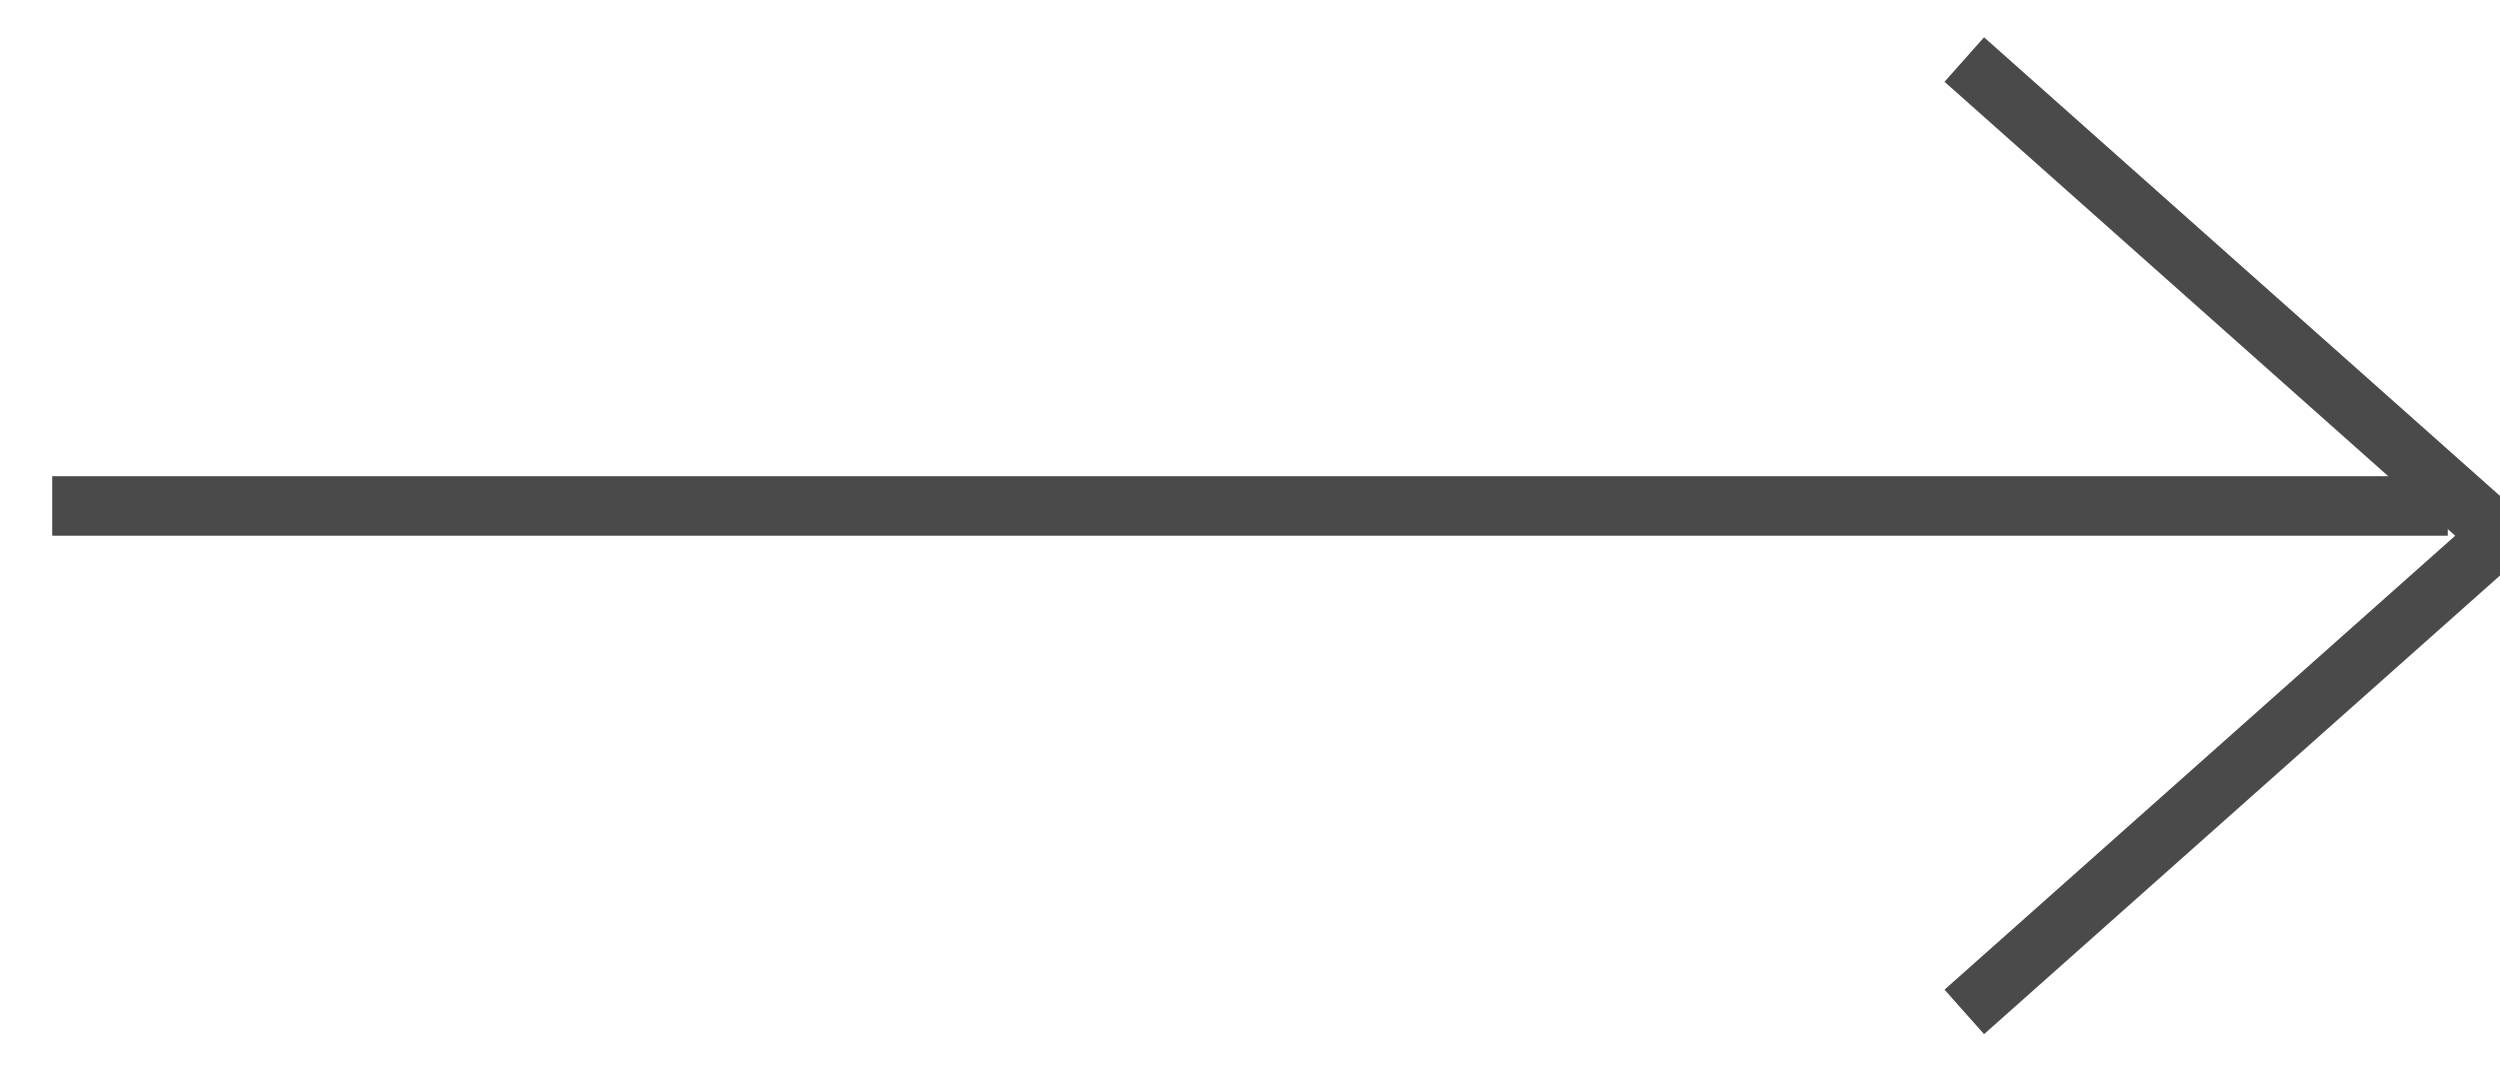
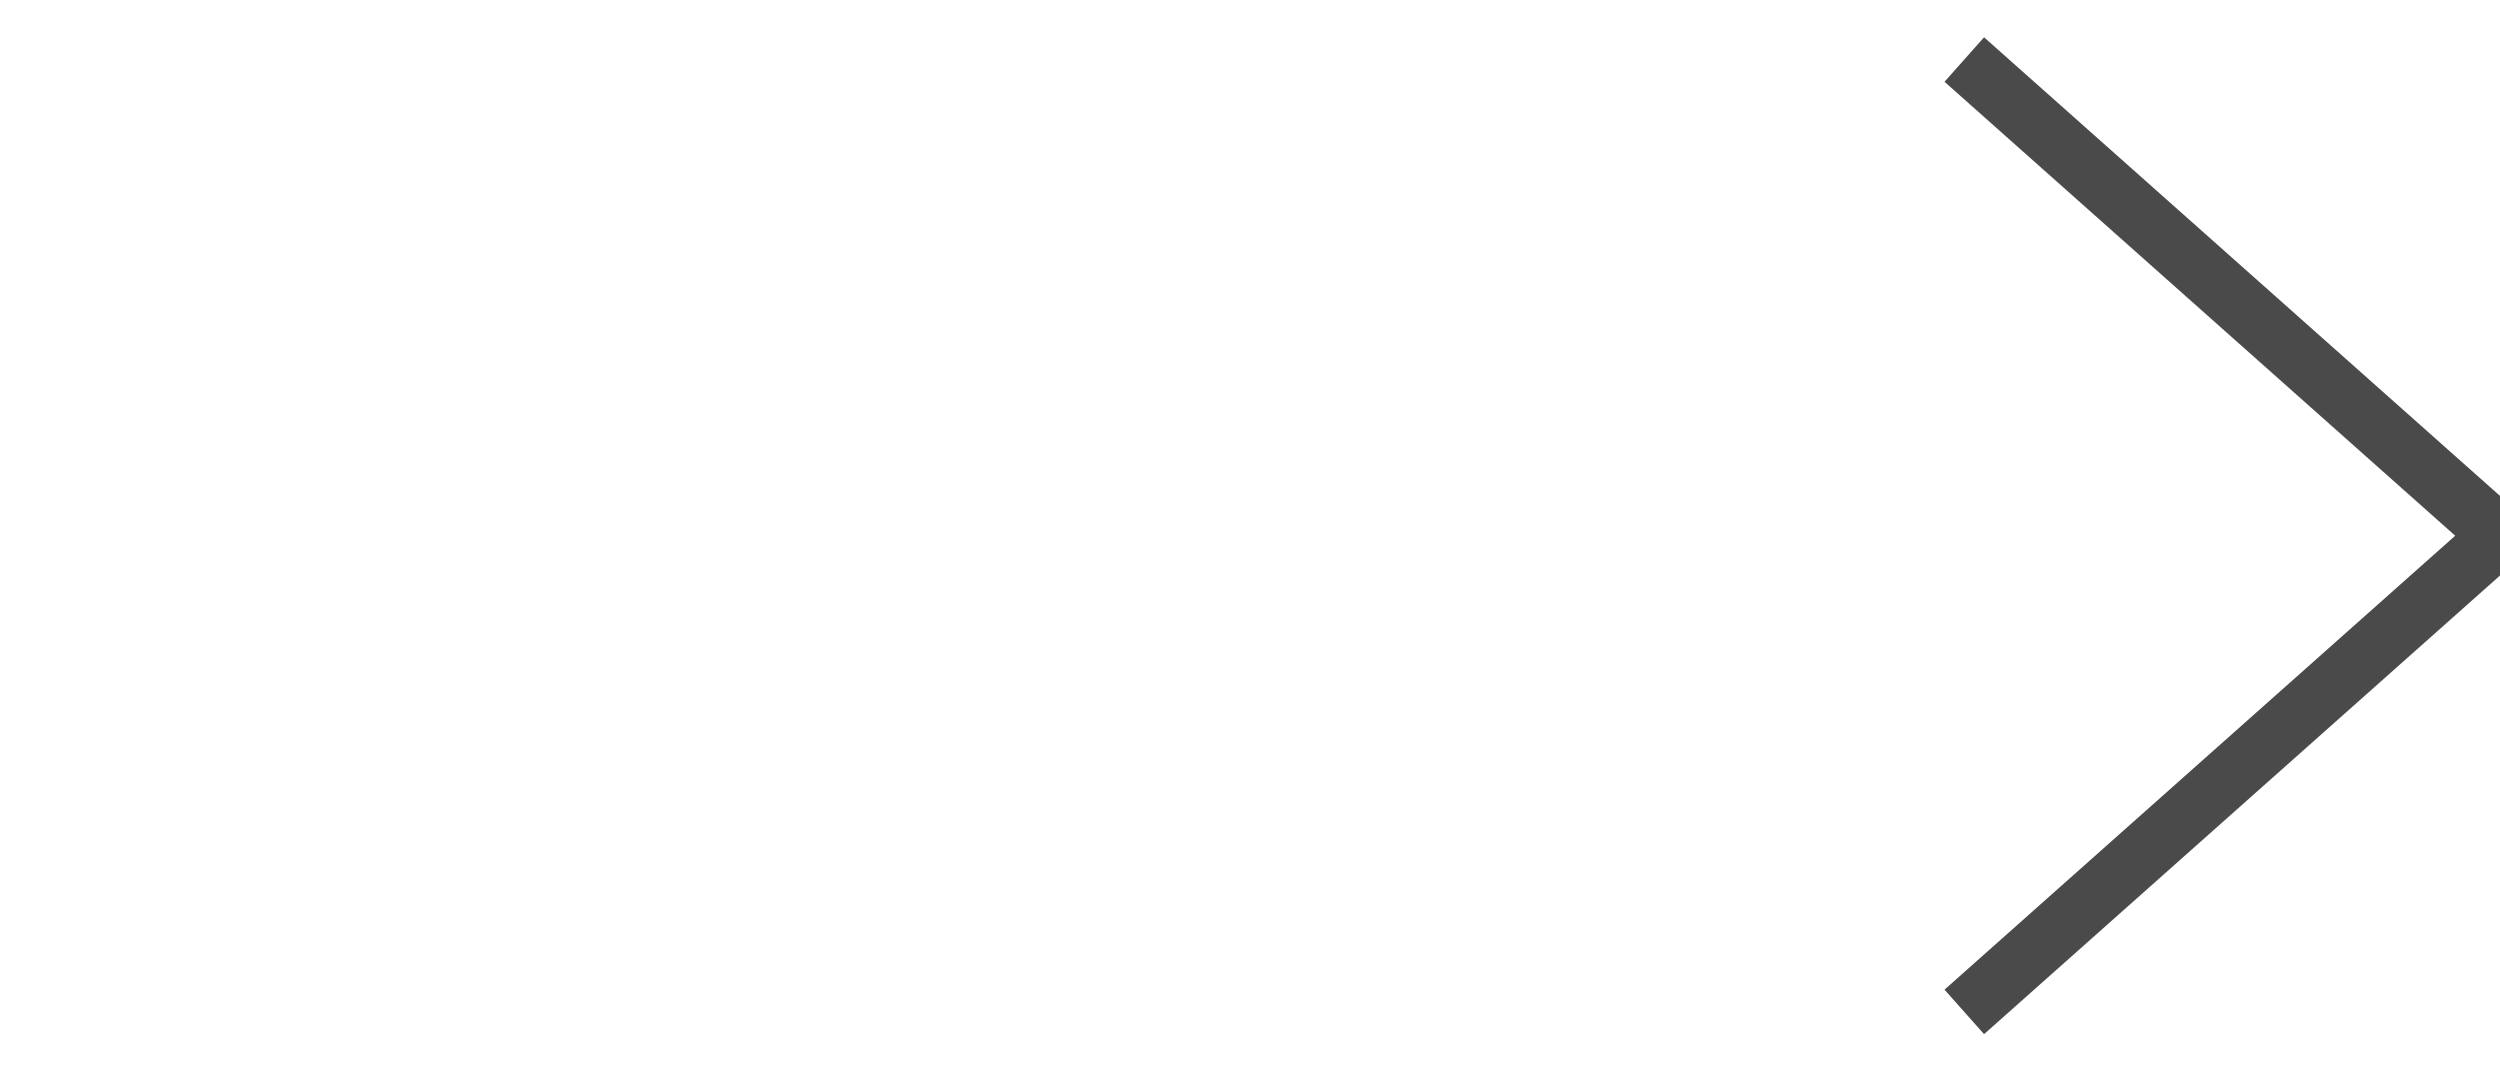
<svg xmlns="http://www.w3.org/2000/svg" width="42" height="18" viewBox="0 0 42 18">
  <g stroke="#4A4A4A" fill="none" fill-rule="evenodd">
-     <path stroke-linecap="square" d="M1.377 8.5h39.246" />
    <path d="m33 1 9 8-9 8" />
  </g>
</svg>